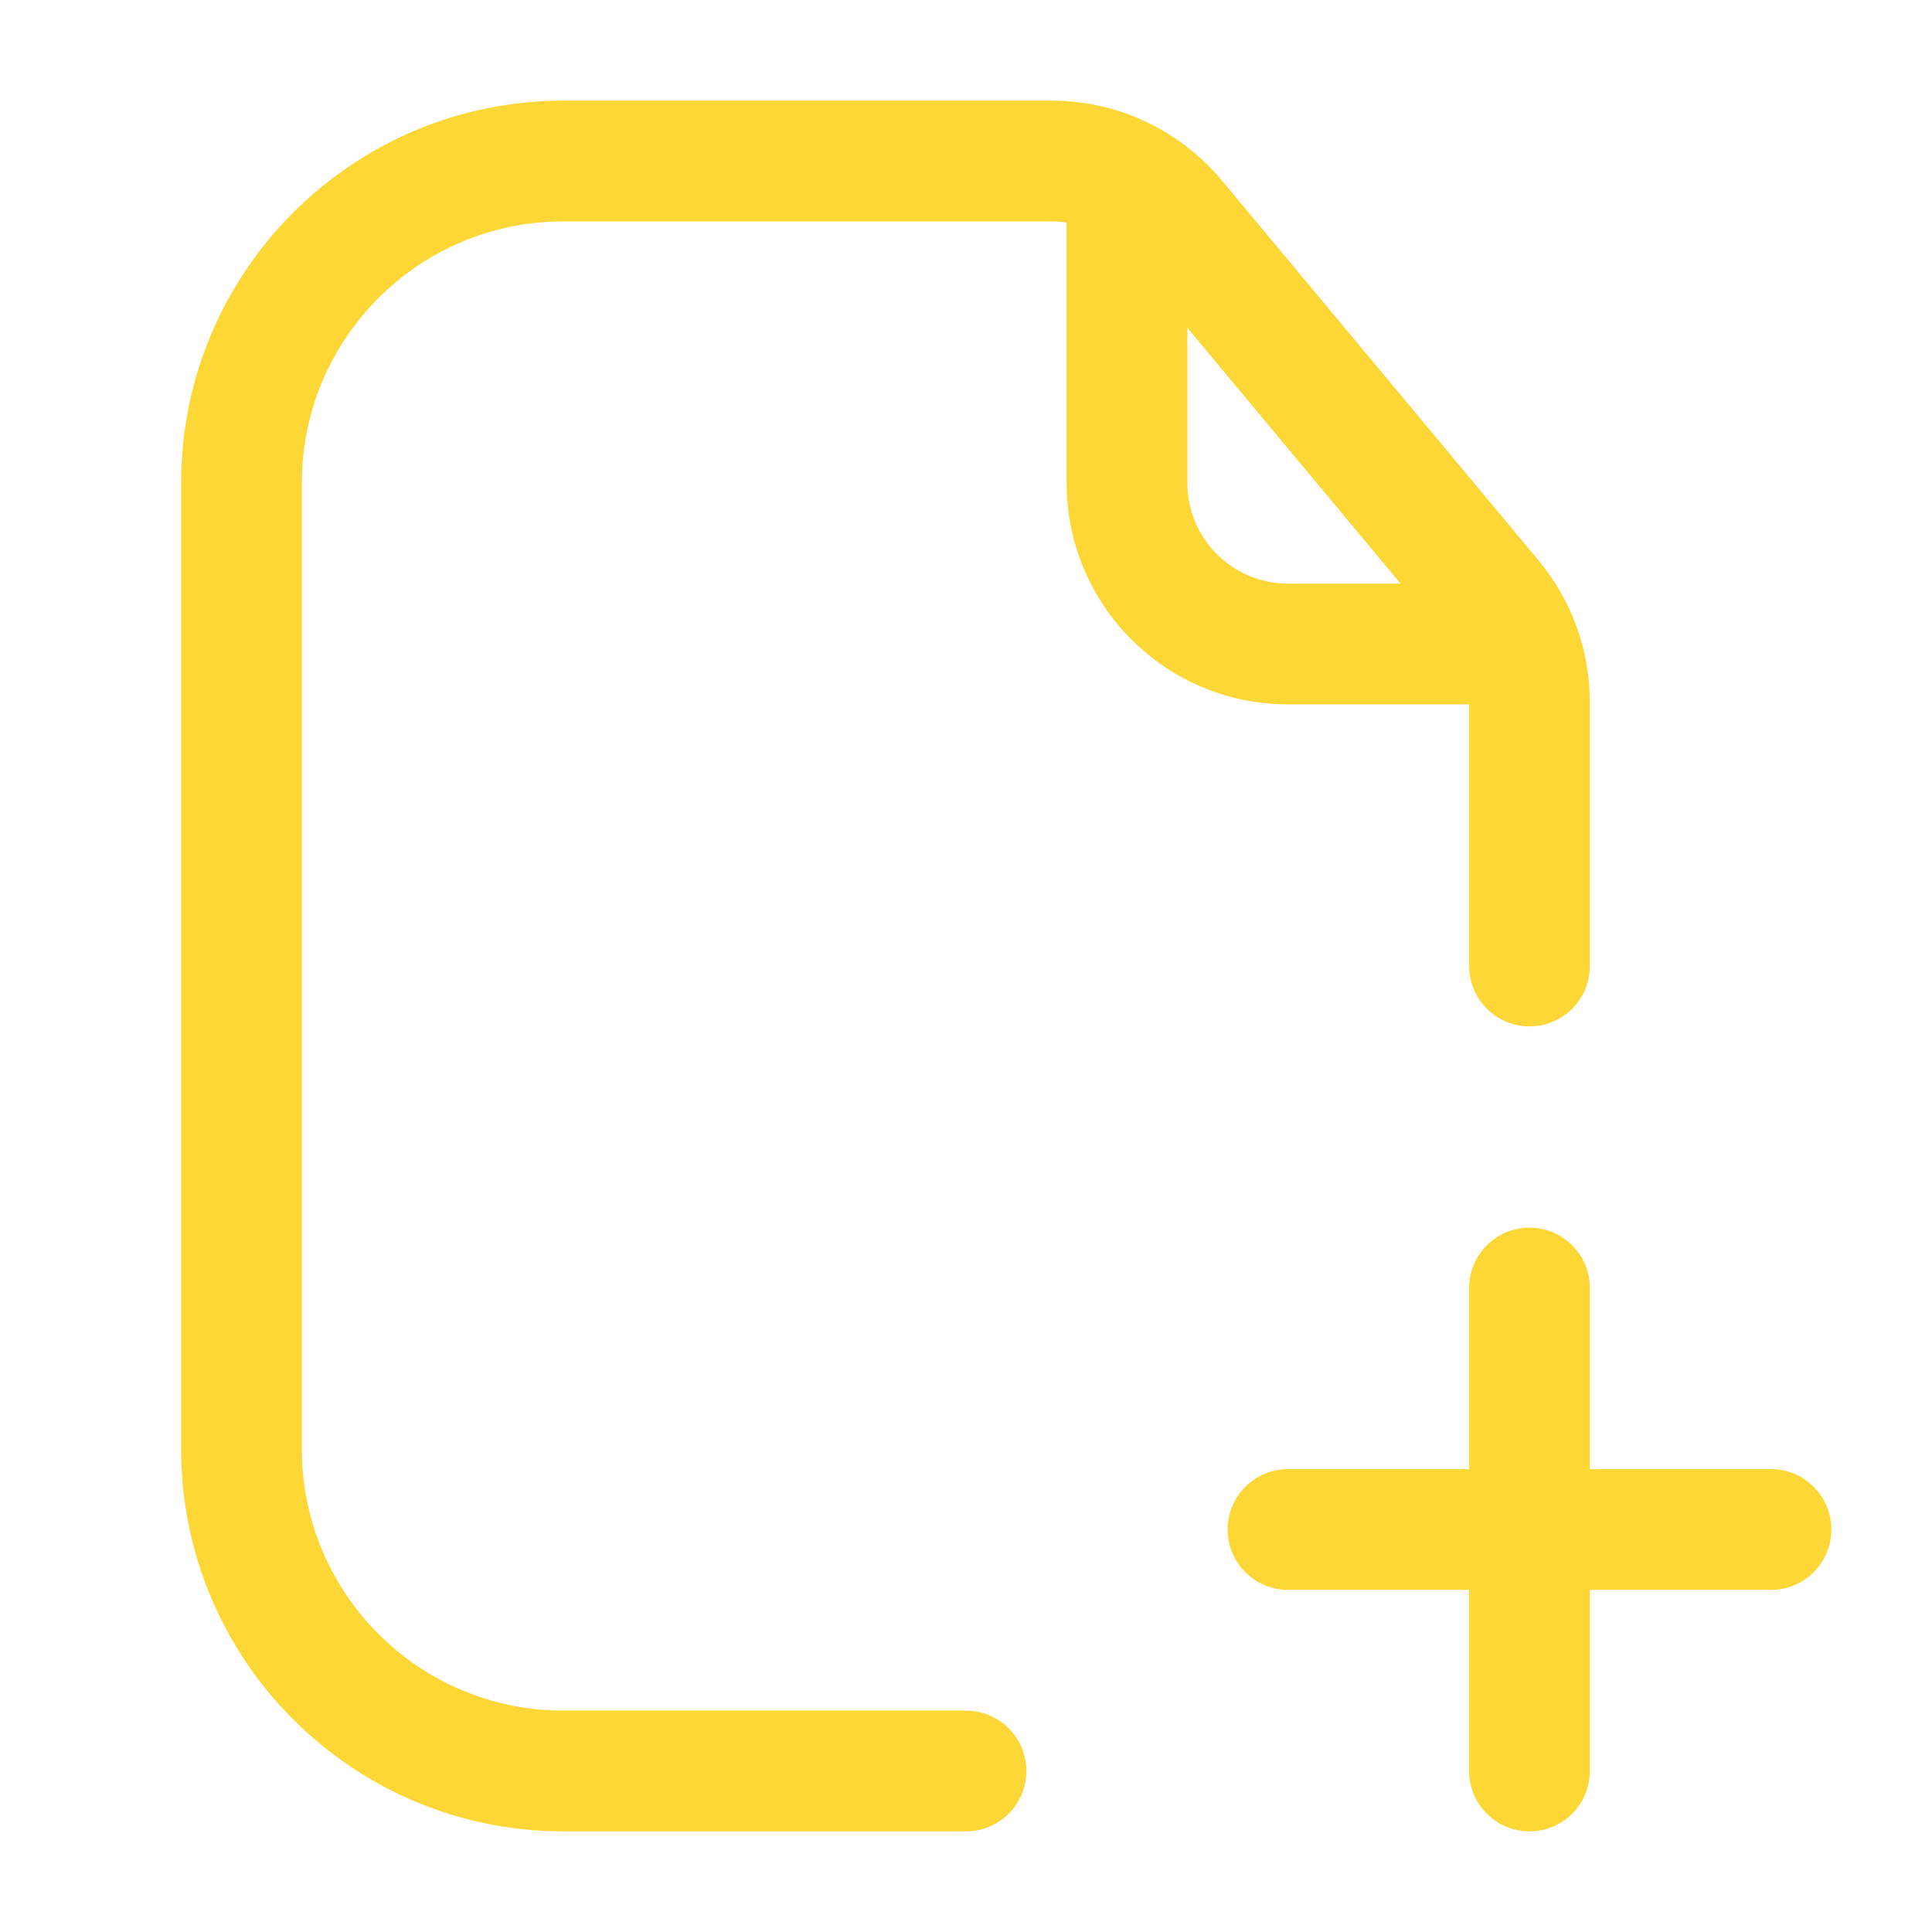
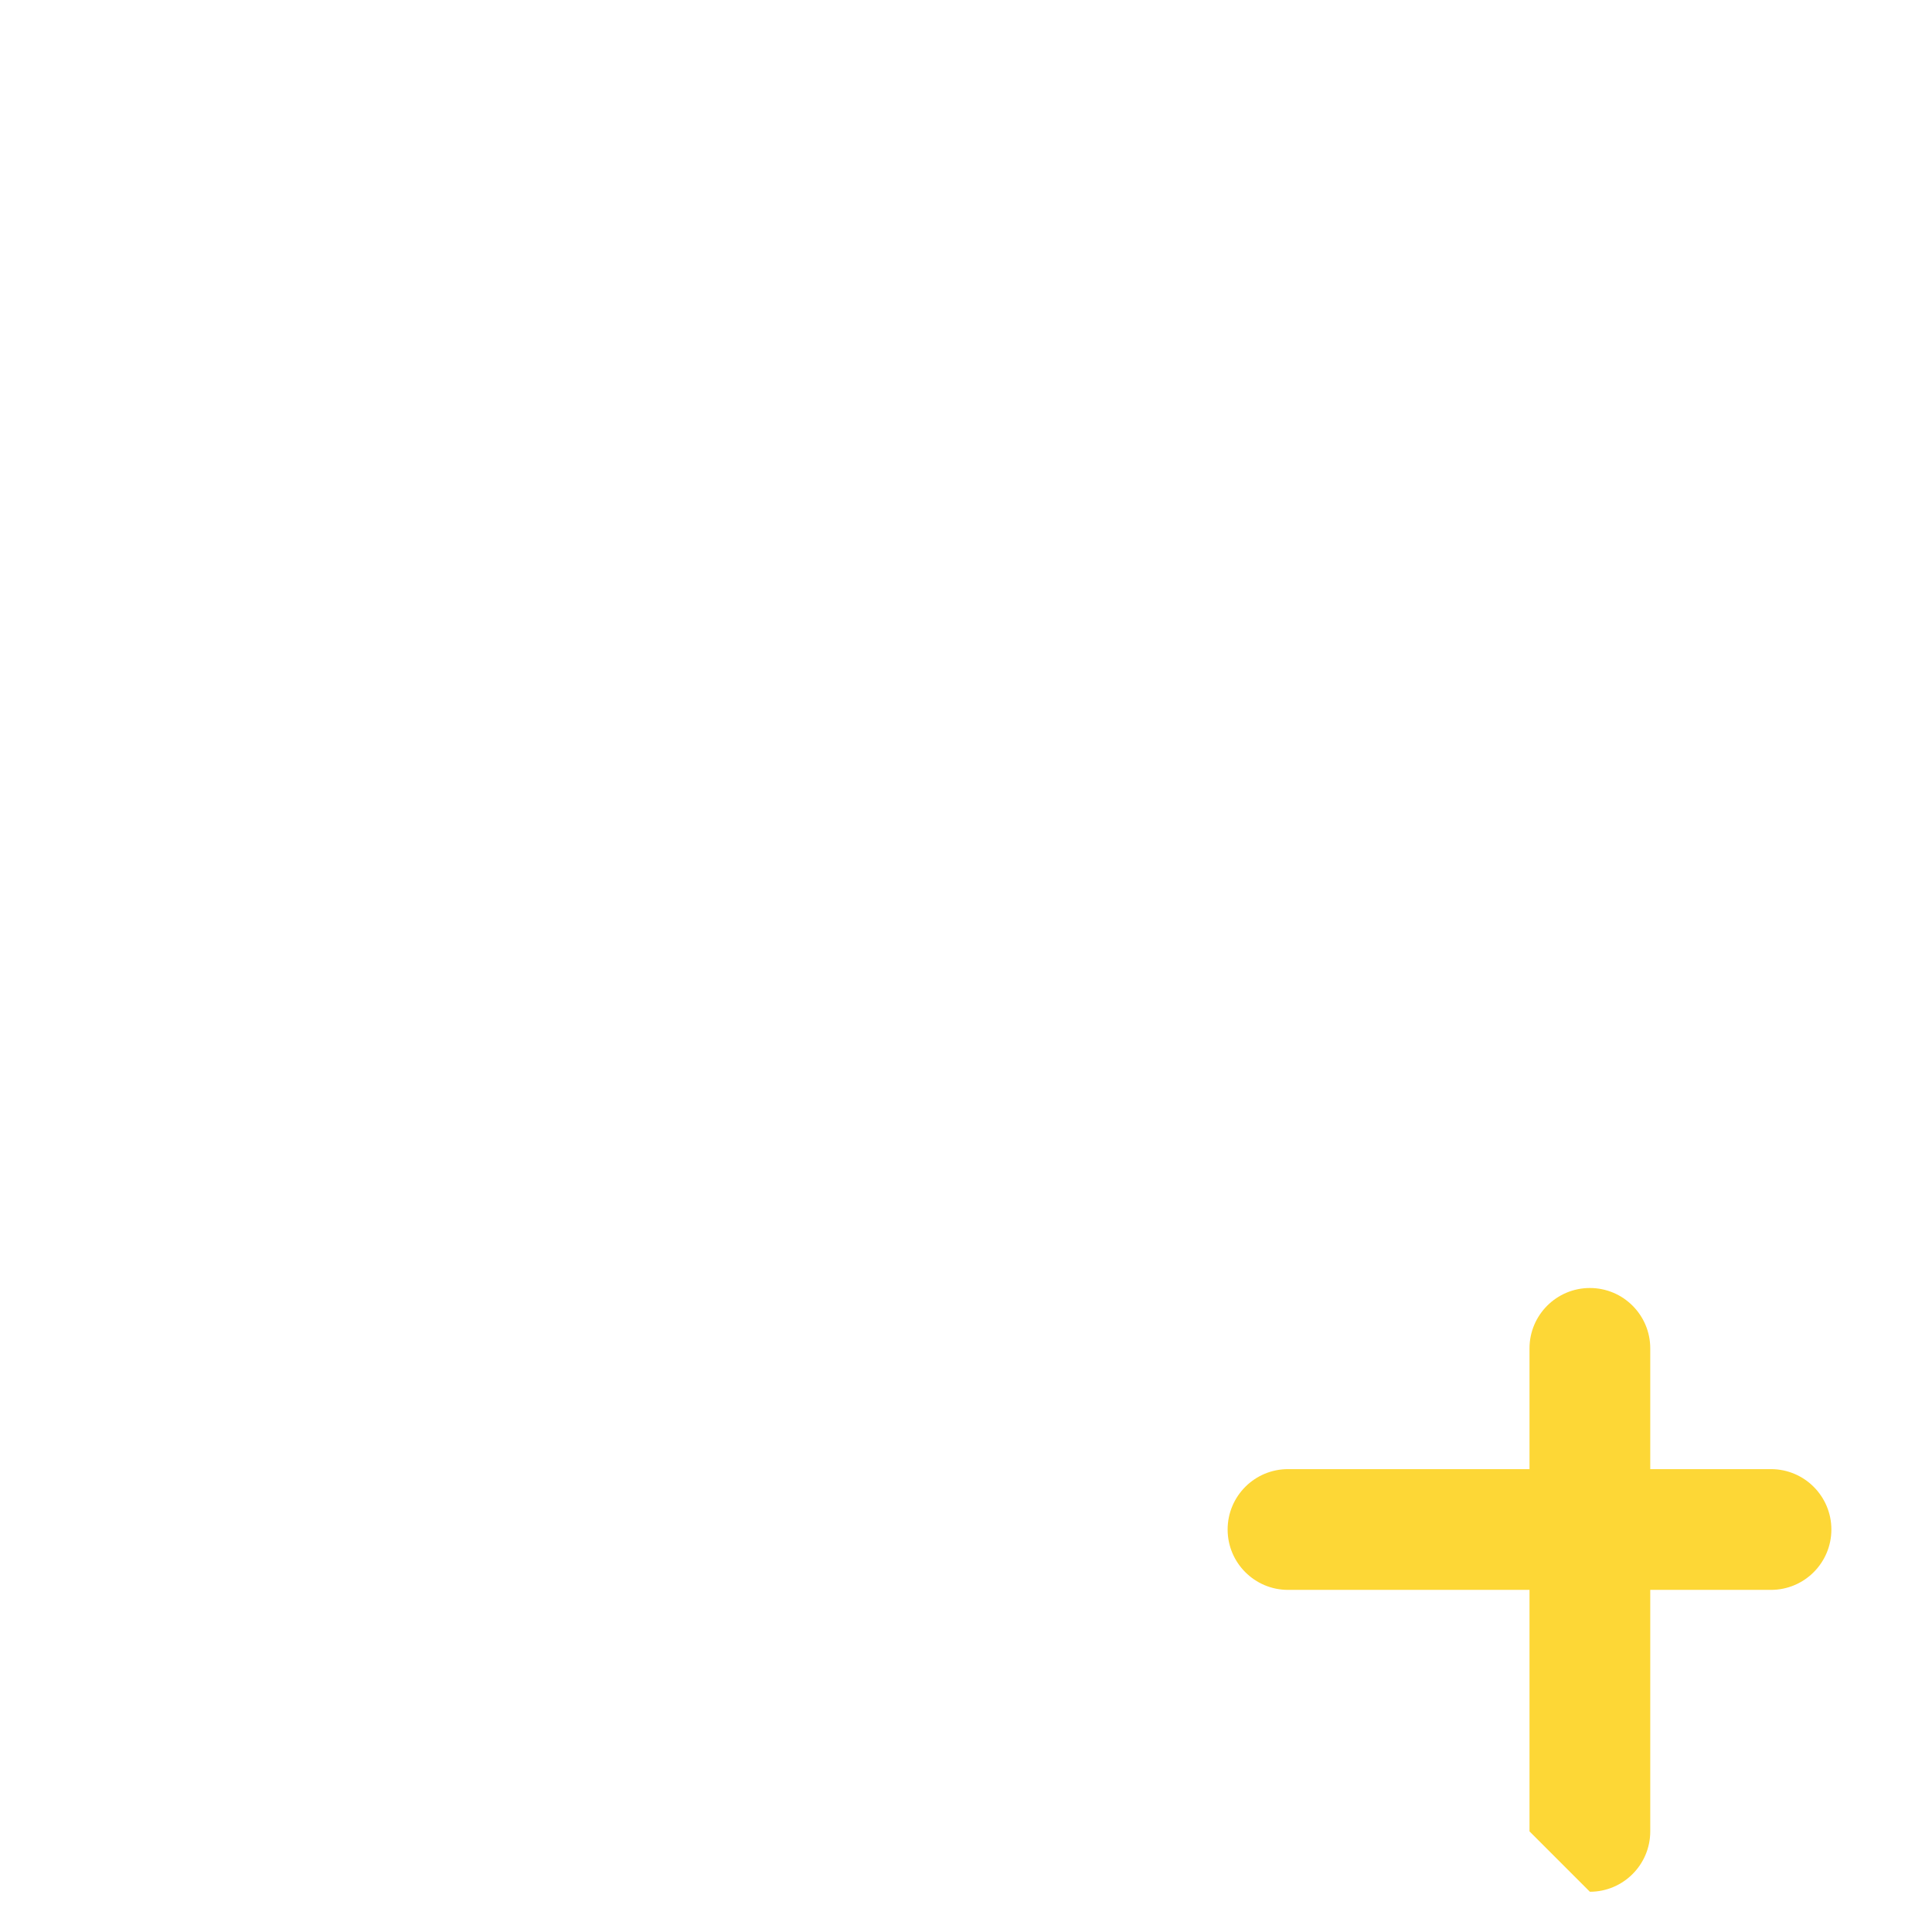
<svg xmlns="http://www.w3.org/2000/svg" version="1.1" width="512" height="512" x="0" y="0" viewBox="0 0 24 24" style="enable-background:new 0 0 512 512" xml:space="preserve">
  <g>
    <g clip-rule="evenodd" fill="rgb(0,0,0)" fill-rule="evenodd">
-       <path d="m7 2.75c-1.795 0-3.25 1.455-3.25 3.25v12c0 1.795 1.455 3.25 3.25 3.25h5c.414 0 .75.336.75.75s-.336.75-.75.75h-5c-2.623 0-4.75-2.127-4.75-4.75v-12c0-2.623 2.127-4.75 4.75-4.75h6.063c.816 0 1.59.363 2.113.989l3.937 4.724c.412.494.637 1.117.637 1.761v3.276c0 .414-.336.75-.75.75s-.75-.336-.75-.75v-3.276c0-.292-.102-.576-.29-.8l-3.937-4.724c-.237-.285-.589-.45-.96-.45z" fill="#fdd736" data-original="#000000" />
      <path d="m22.75 19c0 .414-.336.75-.75.75h-6c-.414 0-.75-.336-.75-.75s.336-.75.75-.75h6c.414 0 .75.336.75.75z" fill="#fdd736" data-original="#000000" />
-       <path d="m19 22.75c-.414 0-.75-.336-.75-.75v-6c0-.414.336-.75.75-.75s.75.336.75.75v6c0 .414-.336.75-.75.75z" fill="#fdd736" data-original="#000000" />
-       <path d="m14 1.75c.414 0 .75.336.75.75v3.5c0 .69.56 1.25 1.25 1.25h2.5c.414 0 .75.336.75.75s-.336.75-.75.75h-2.5c-1.519 0-2.75-1.231-2.75-2.75v-3.5c0-.414.336-.75.75-.75z" fill="#fdd736" data-original="#000000" />
+       <path d="m19 22.75v-6c0-.414.336-.75.75-.75s.75.336.75.75v6c0 .414-.336.75-.75.75z" fill="#fdd736" data-original="#000000" />
    </g>
  </g>
</svg>